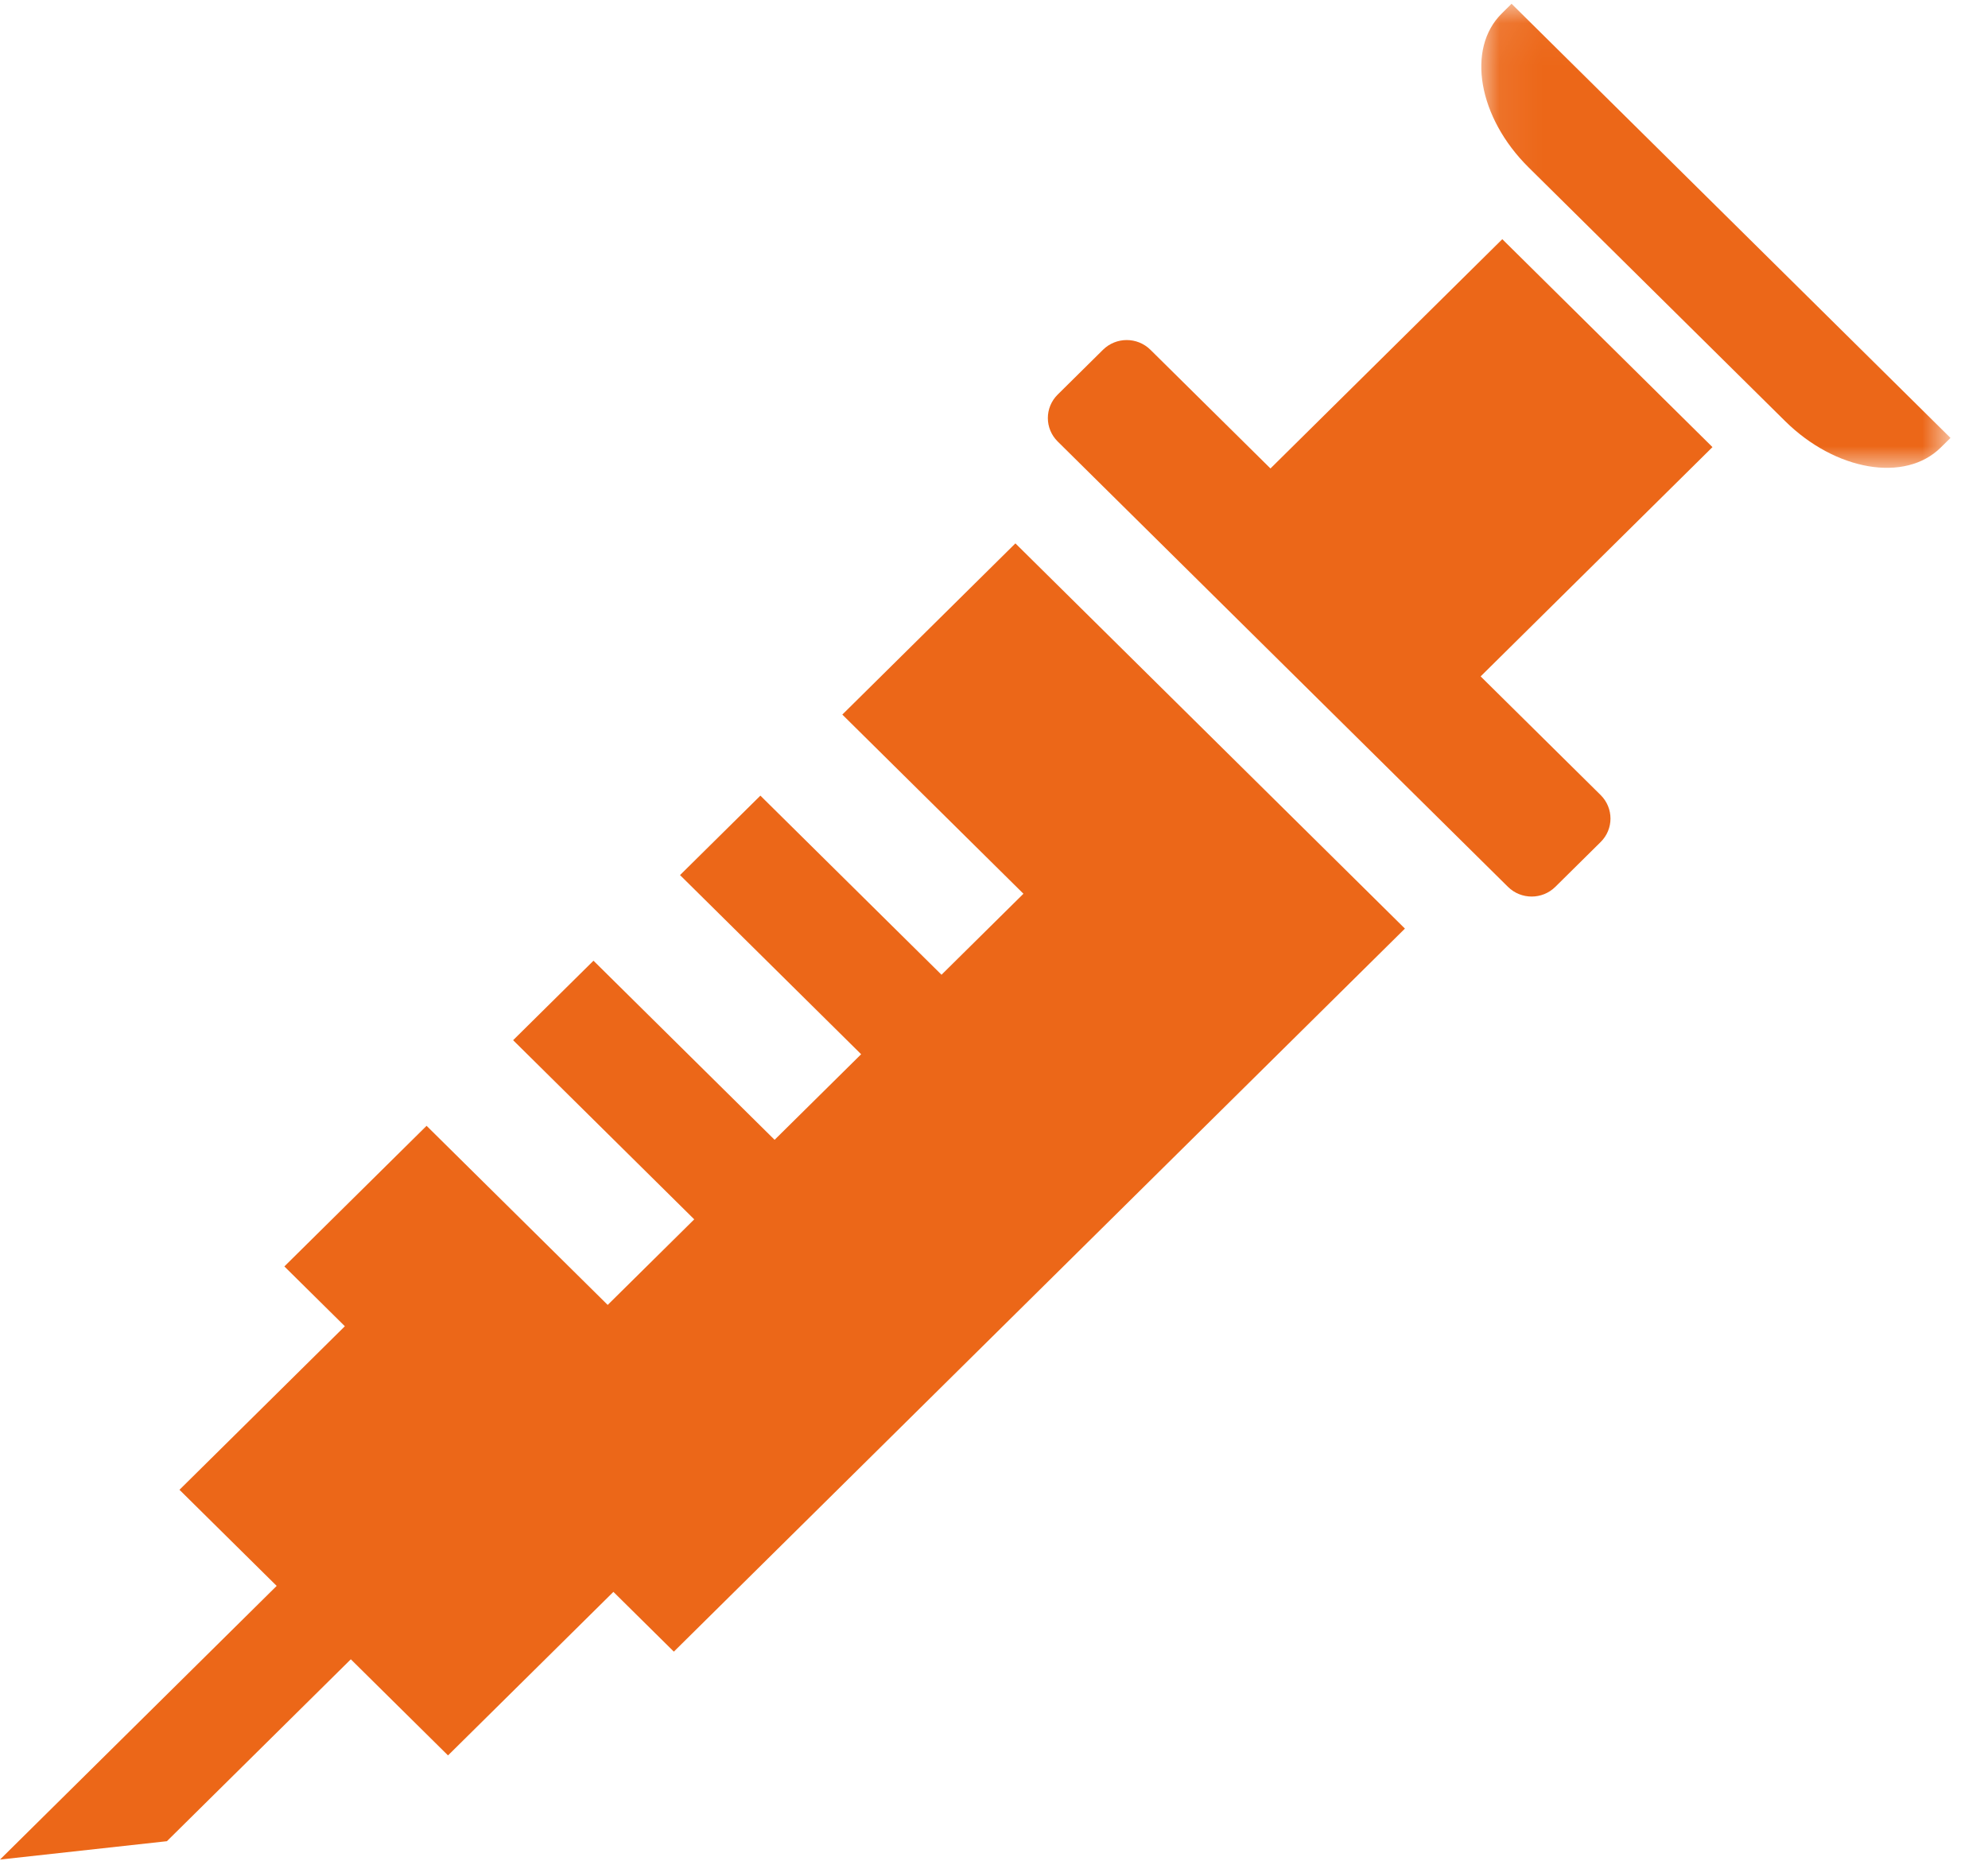
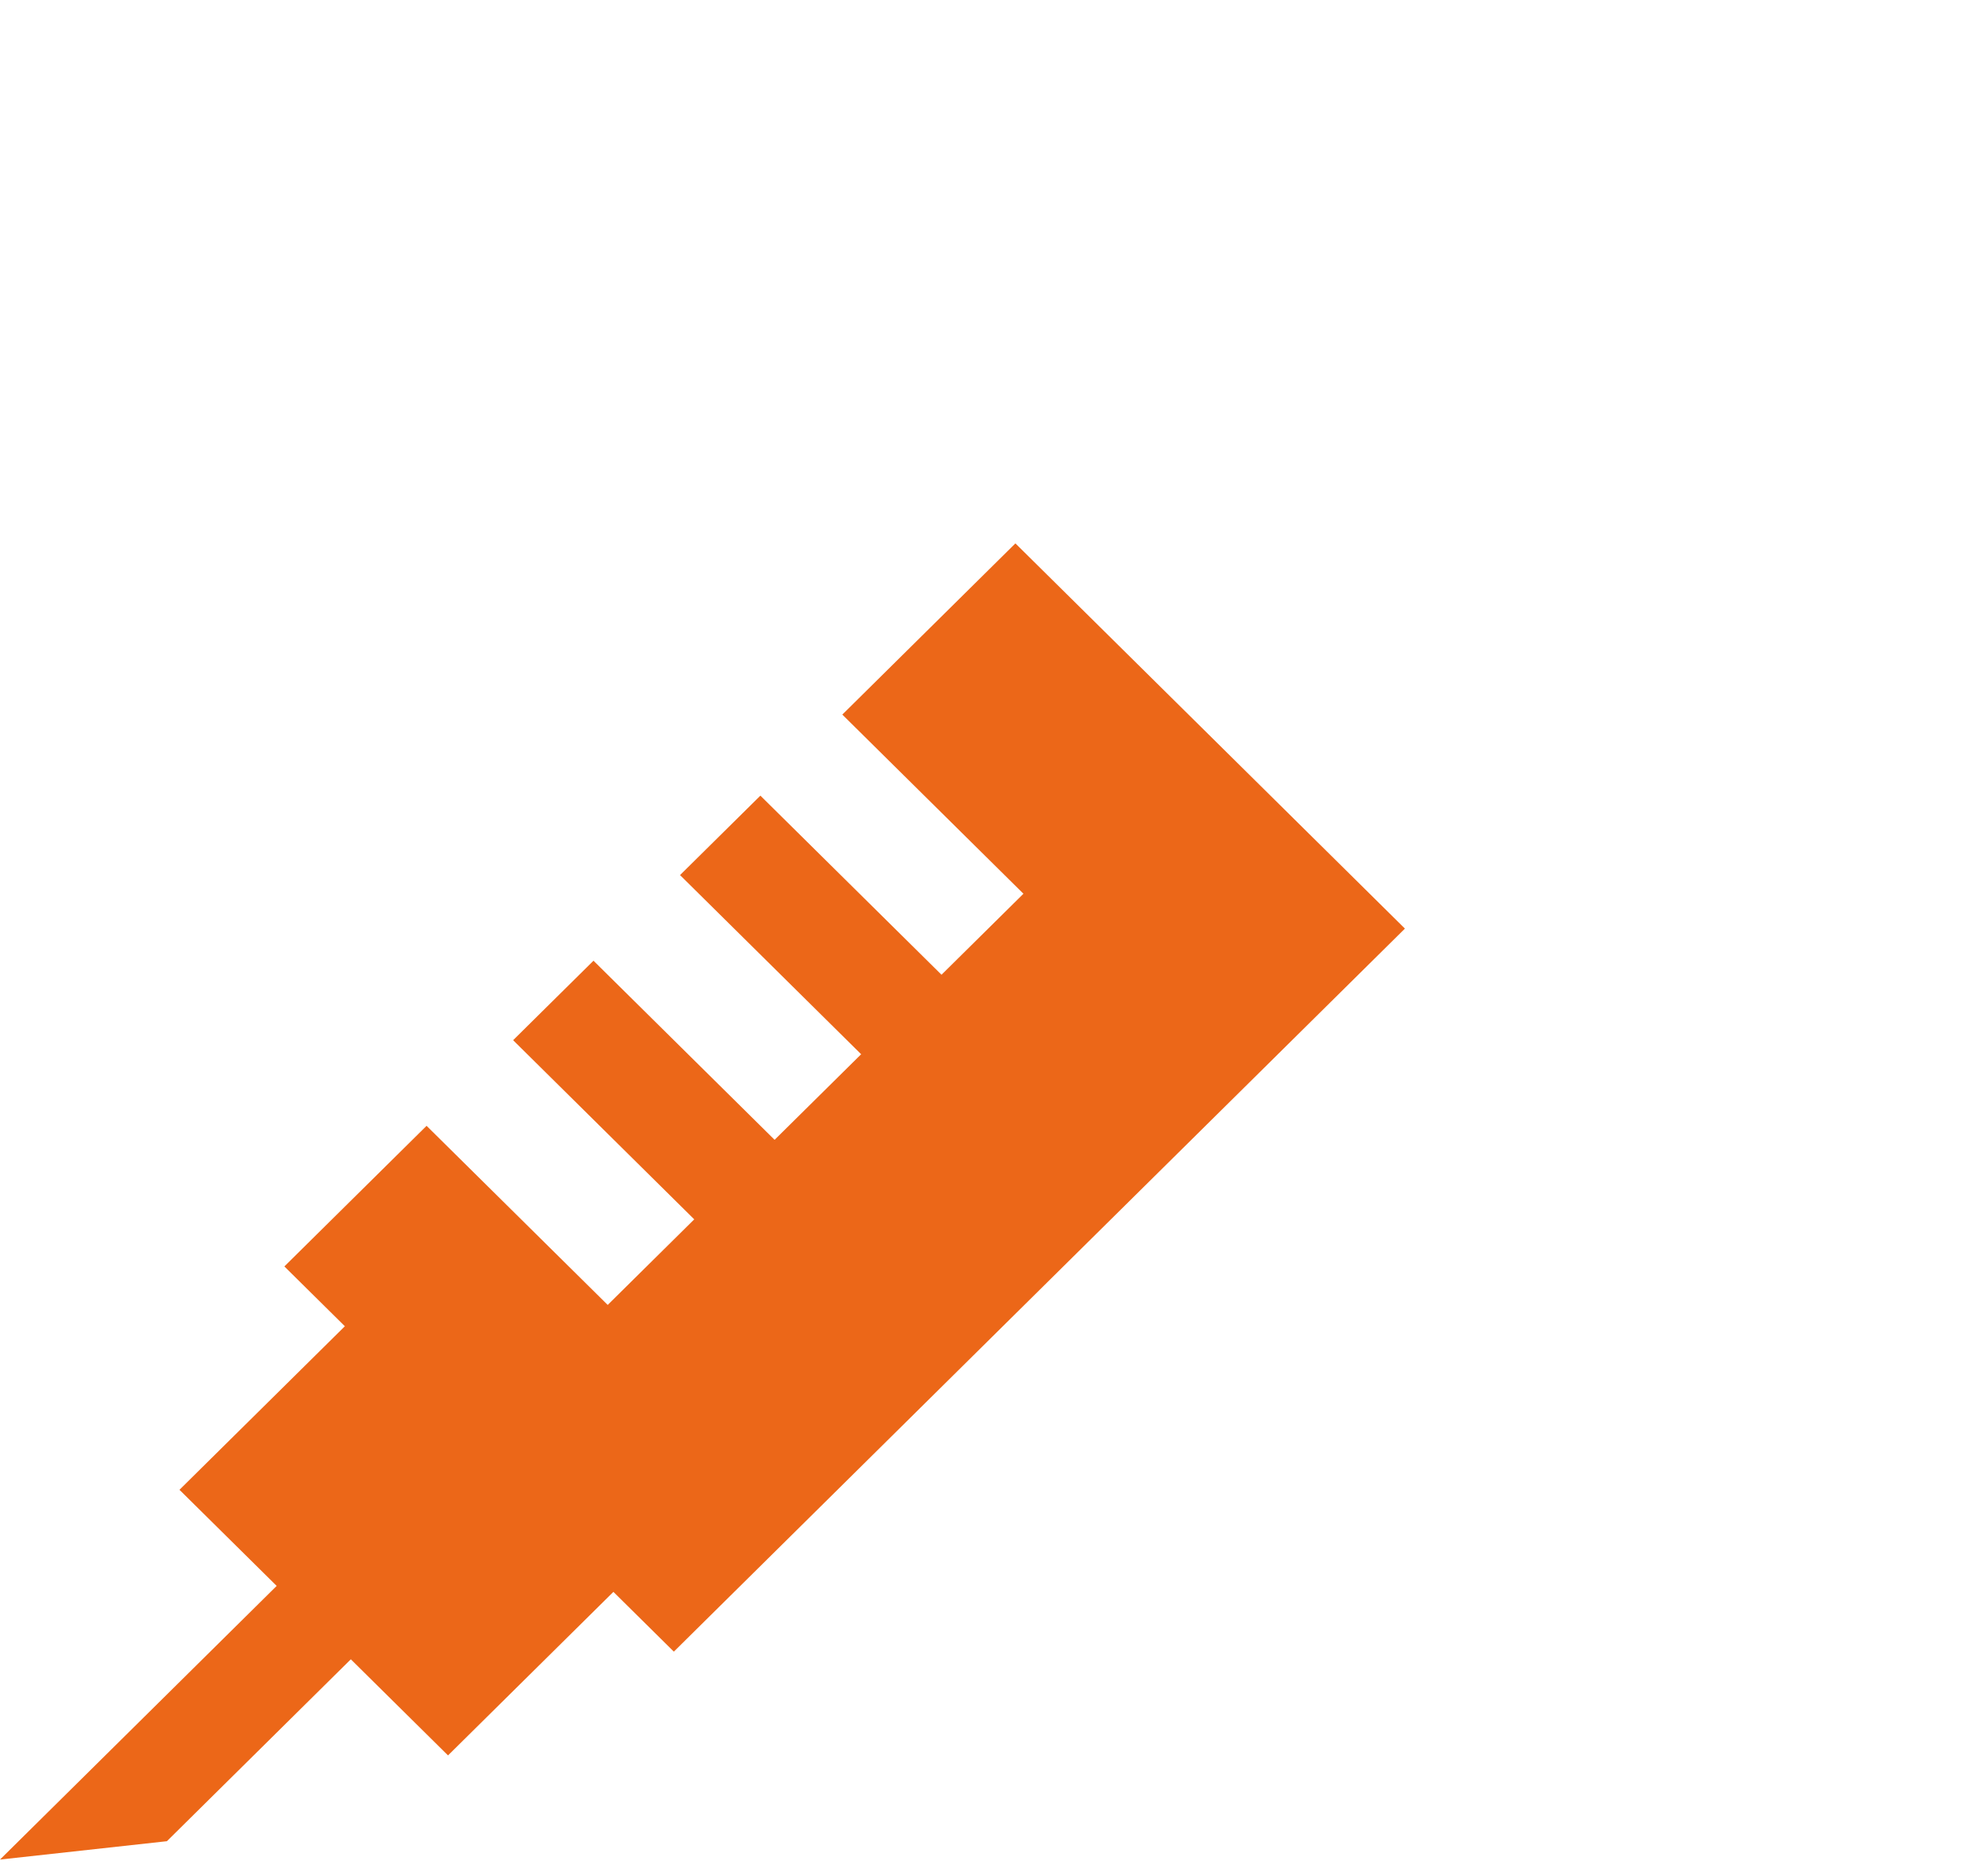
<svg xmlns="http://www.w3.org/2000/svg" xmlns:xlink="http://www.w3.org/1999/xlink" width="47px" height="44px" viewBox="0 0 47 44" version="1.1">
  <title>Group 11</title>
  <desc>Created with Sketch.</desc>
  <defs>
    <polygon id="path-1" points="11.168 11.012 11.168 0.042 5.622 0.042 0.075 0.042 0.075 11.012 11.168 11.012" />
  </defs>
  <g id="外来診療" stroke="none" stroke-width="1" fill="none" fill-rule="evenodd" transform="translate(-1026, -1042)">
    <g id="Group-3" transform="translate(465, 783)">
      <g id="Group-2" transform="translate(150, 232)">
        <g id="Page-1" transform="translate(411, 27)">
          <g id="Group-11">
            <polygon id="Fill-1" fill="#EC6718" points="19.914 16.892 24.196 21.127 22.259 23.042 17.977 18.808 16.077 20.686 20.359 24.921 18.313 26.944 14.031 22.71 12.131 24.589 16.413 28.824 14.367 30.847 10.085 26.613 6.723 29.937 8.153 31.351 4.243 35.217 6.541 37.489 2.70194575e-05 43.958 3.946 43.524 8.294 39.224 10.592 41.496 14.502 37.63 15.931 39.043 33.215 21.951 24.006 12.845" />
            <g id="Group-7" transform="translate(24.768, 0.047)" />
            <g id="Group-4" transform="translate(34.945, 0.047)">
              <mask id="mask-2" fill="white">
                <use xlink:href="#path-1" />
              </mask>
              <g id="Clip-3" />
-               <path d="M9.012,8.173 L2.946,2.174 L0.791,0.042 L0.559,0.272 C0.139,0.687 -0.001,1.302 0.114,1.96 C0.229,2.619 0.598,3.32 1.193,3.909 L7.258,9.907 C8.449,11.085 10.095,11.365 10.936,10.534 L11.168,10.305 L9.012,8.173 Z" id="Fill-2" fill="#EC6718" mask="url(#mask-2)" />
            </g>
-             <path d="M35.517,5.654 L30.036,11.074 L27.198,8.268 C26.888,7.962 26.387,7.962 26.077,8.268 L25.005,9.328 C24.696,9.634 24.696,10.13 25.005,10.436 L35.651,20.964 C35.96,21.27 36.462,21.27 36.771,20.964 L37.843,19.904 C38.152,19.598 38.152,19.102 37.843,18.795 L35.005,15.989 L40.486,10.569 L35.517,5.654 Z" id="Fill-5" fill="#EC6718" />
          </g>
        </g>
      </g>
    </g>
  </g>
</svg>